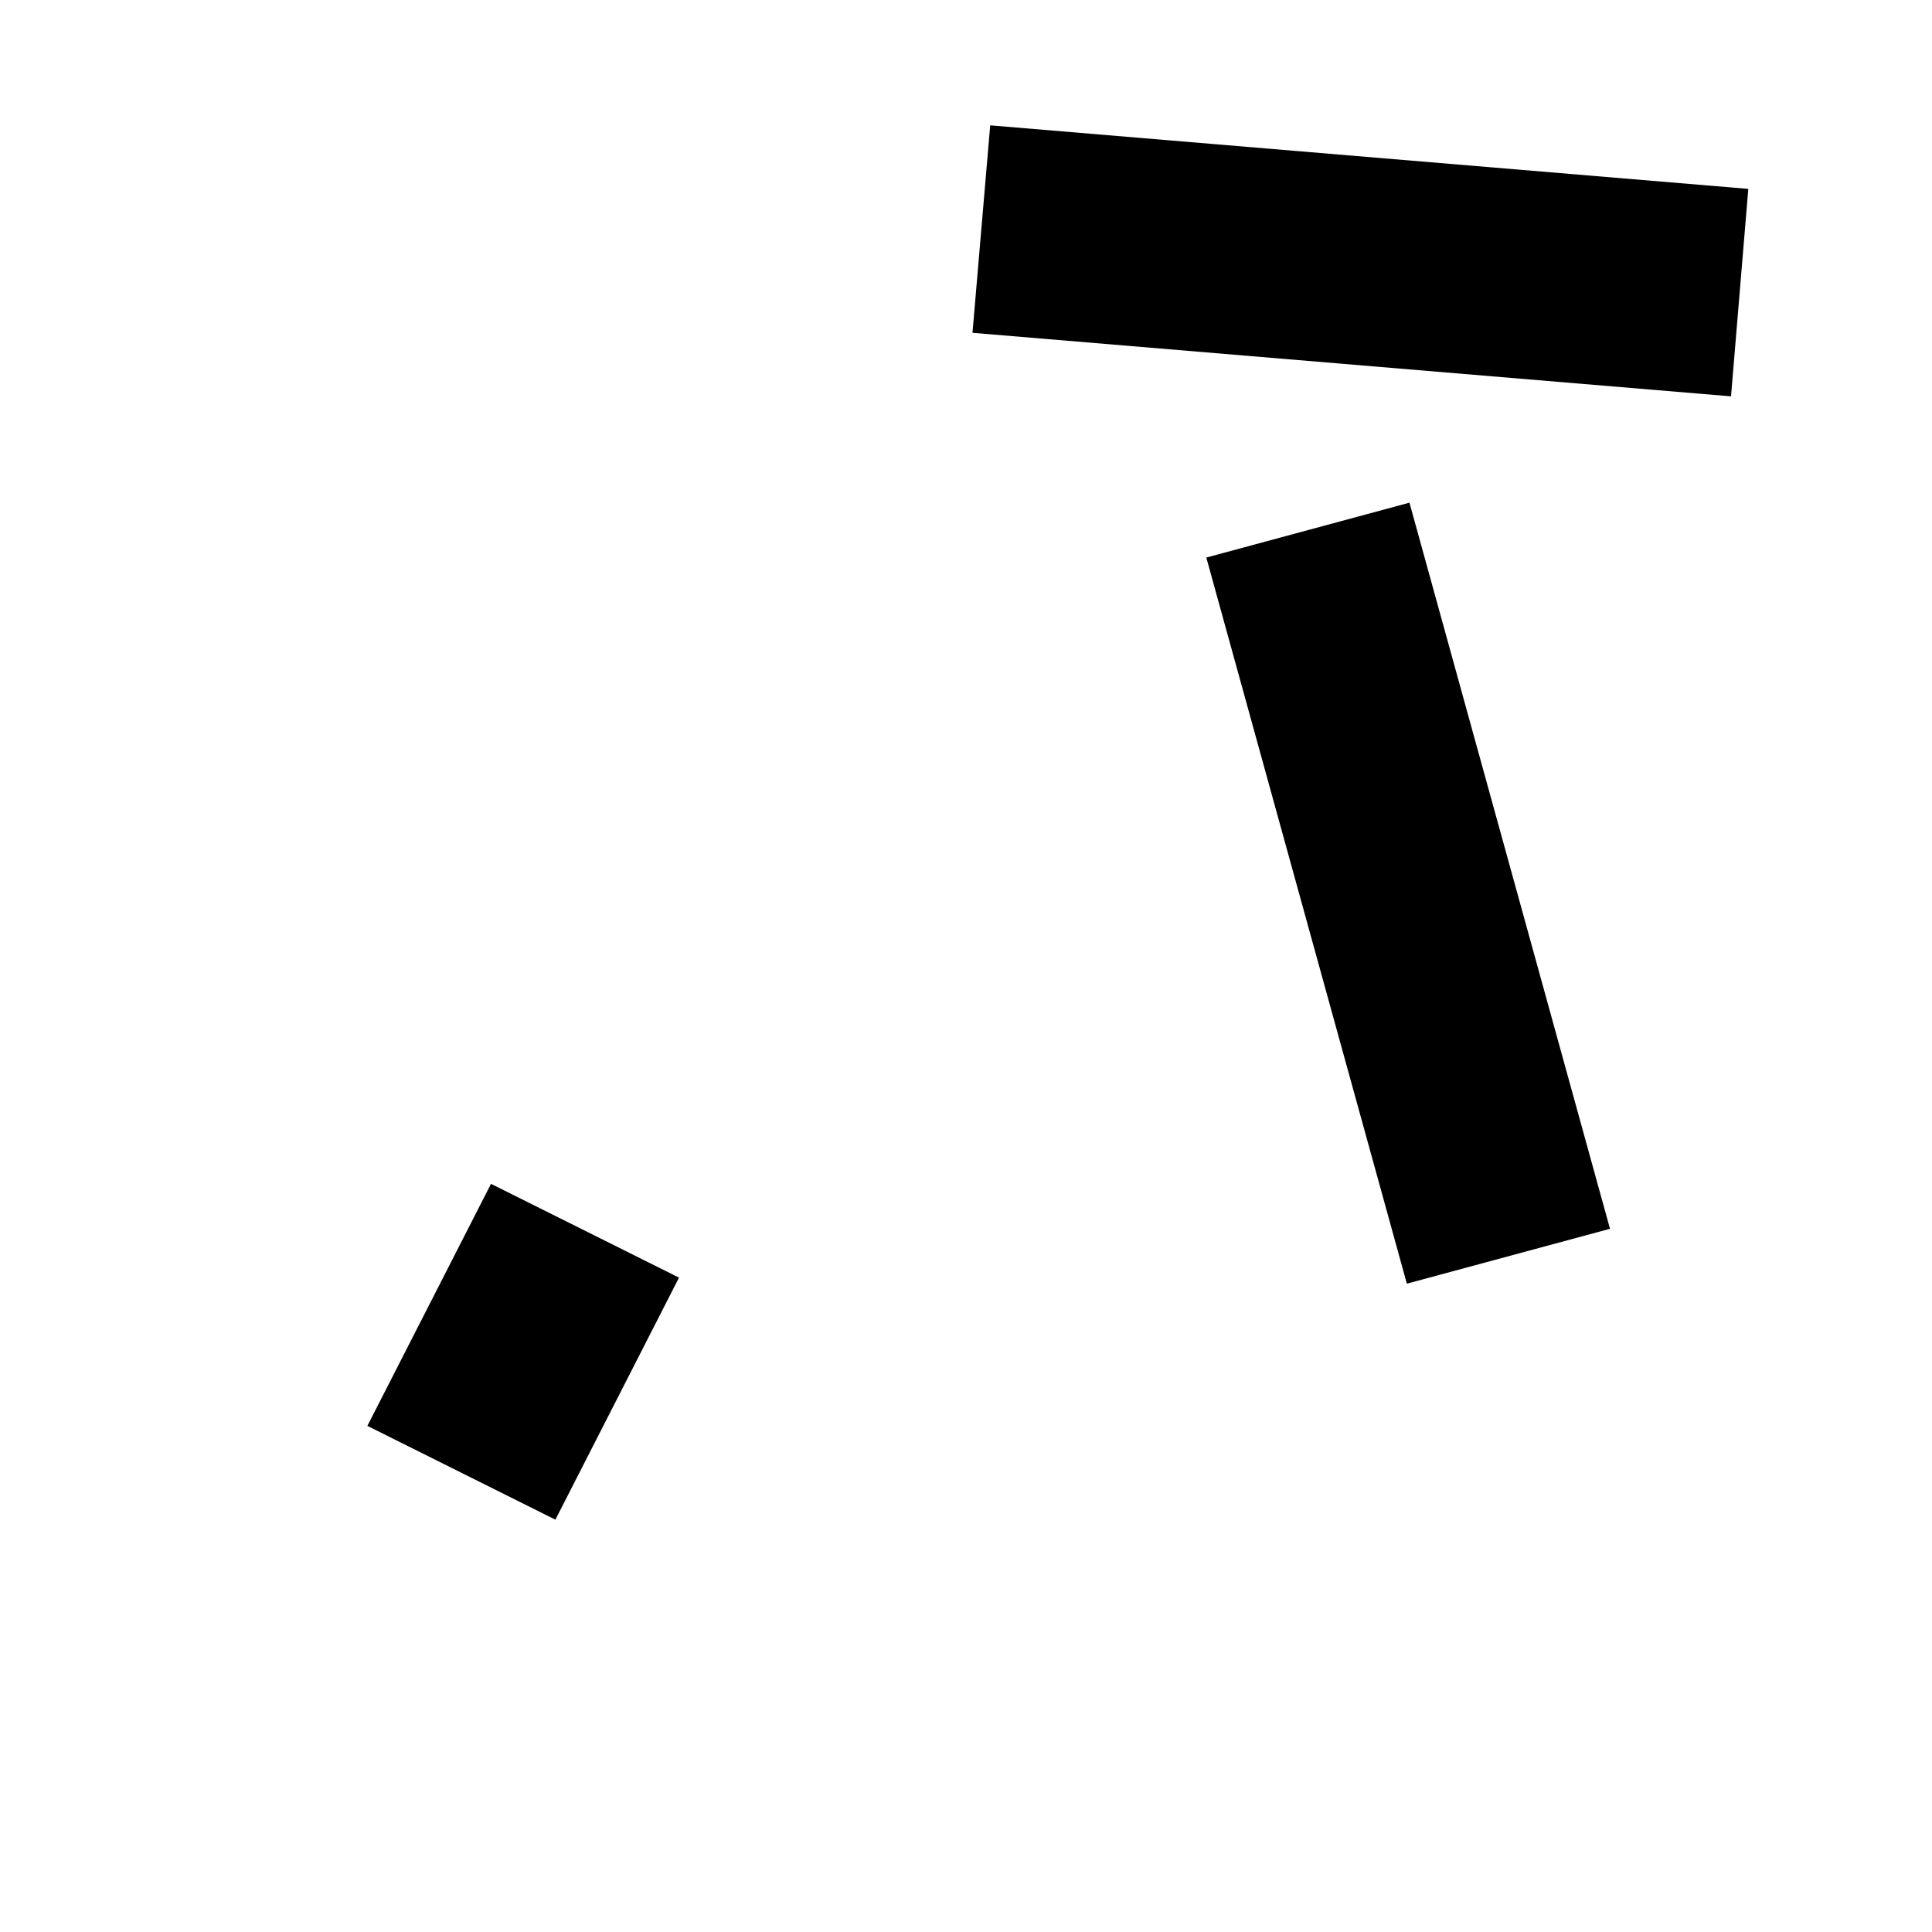
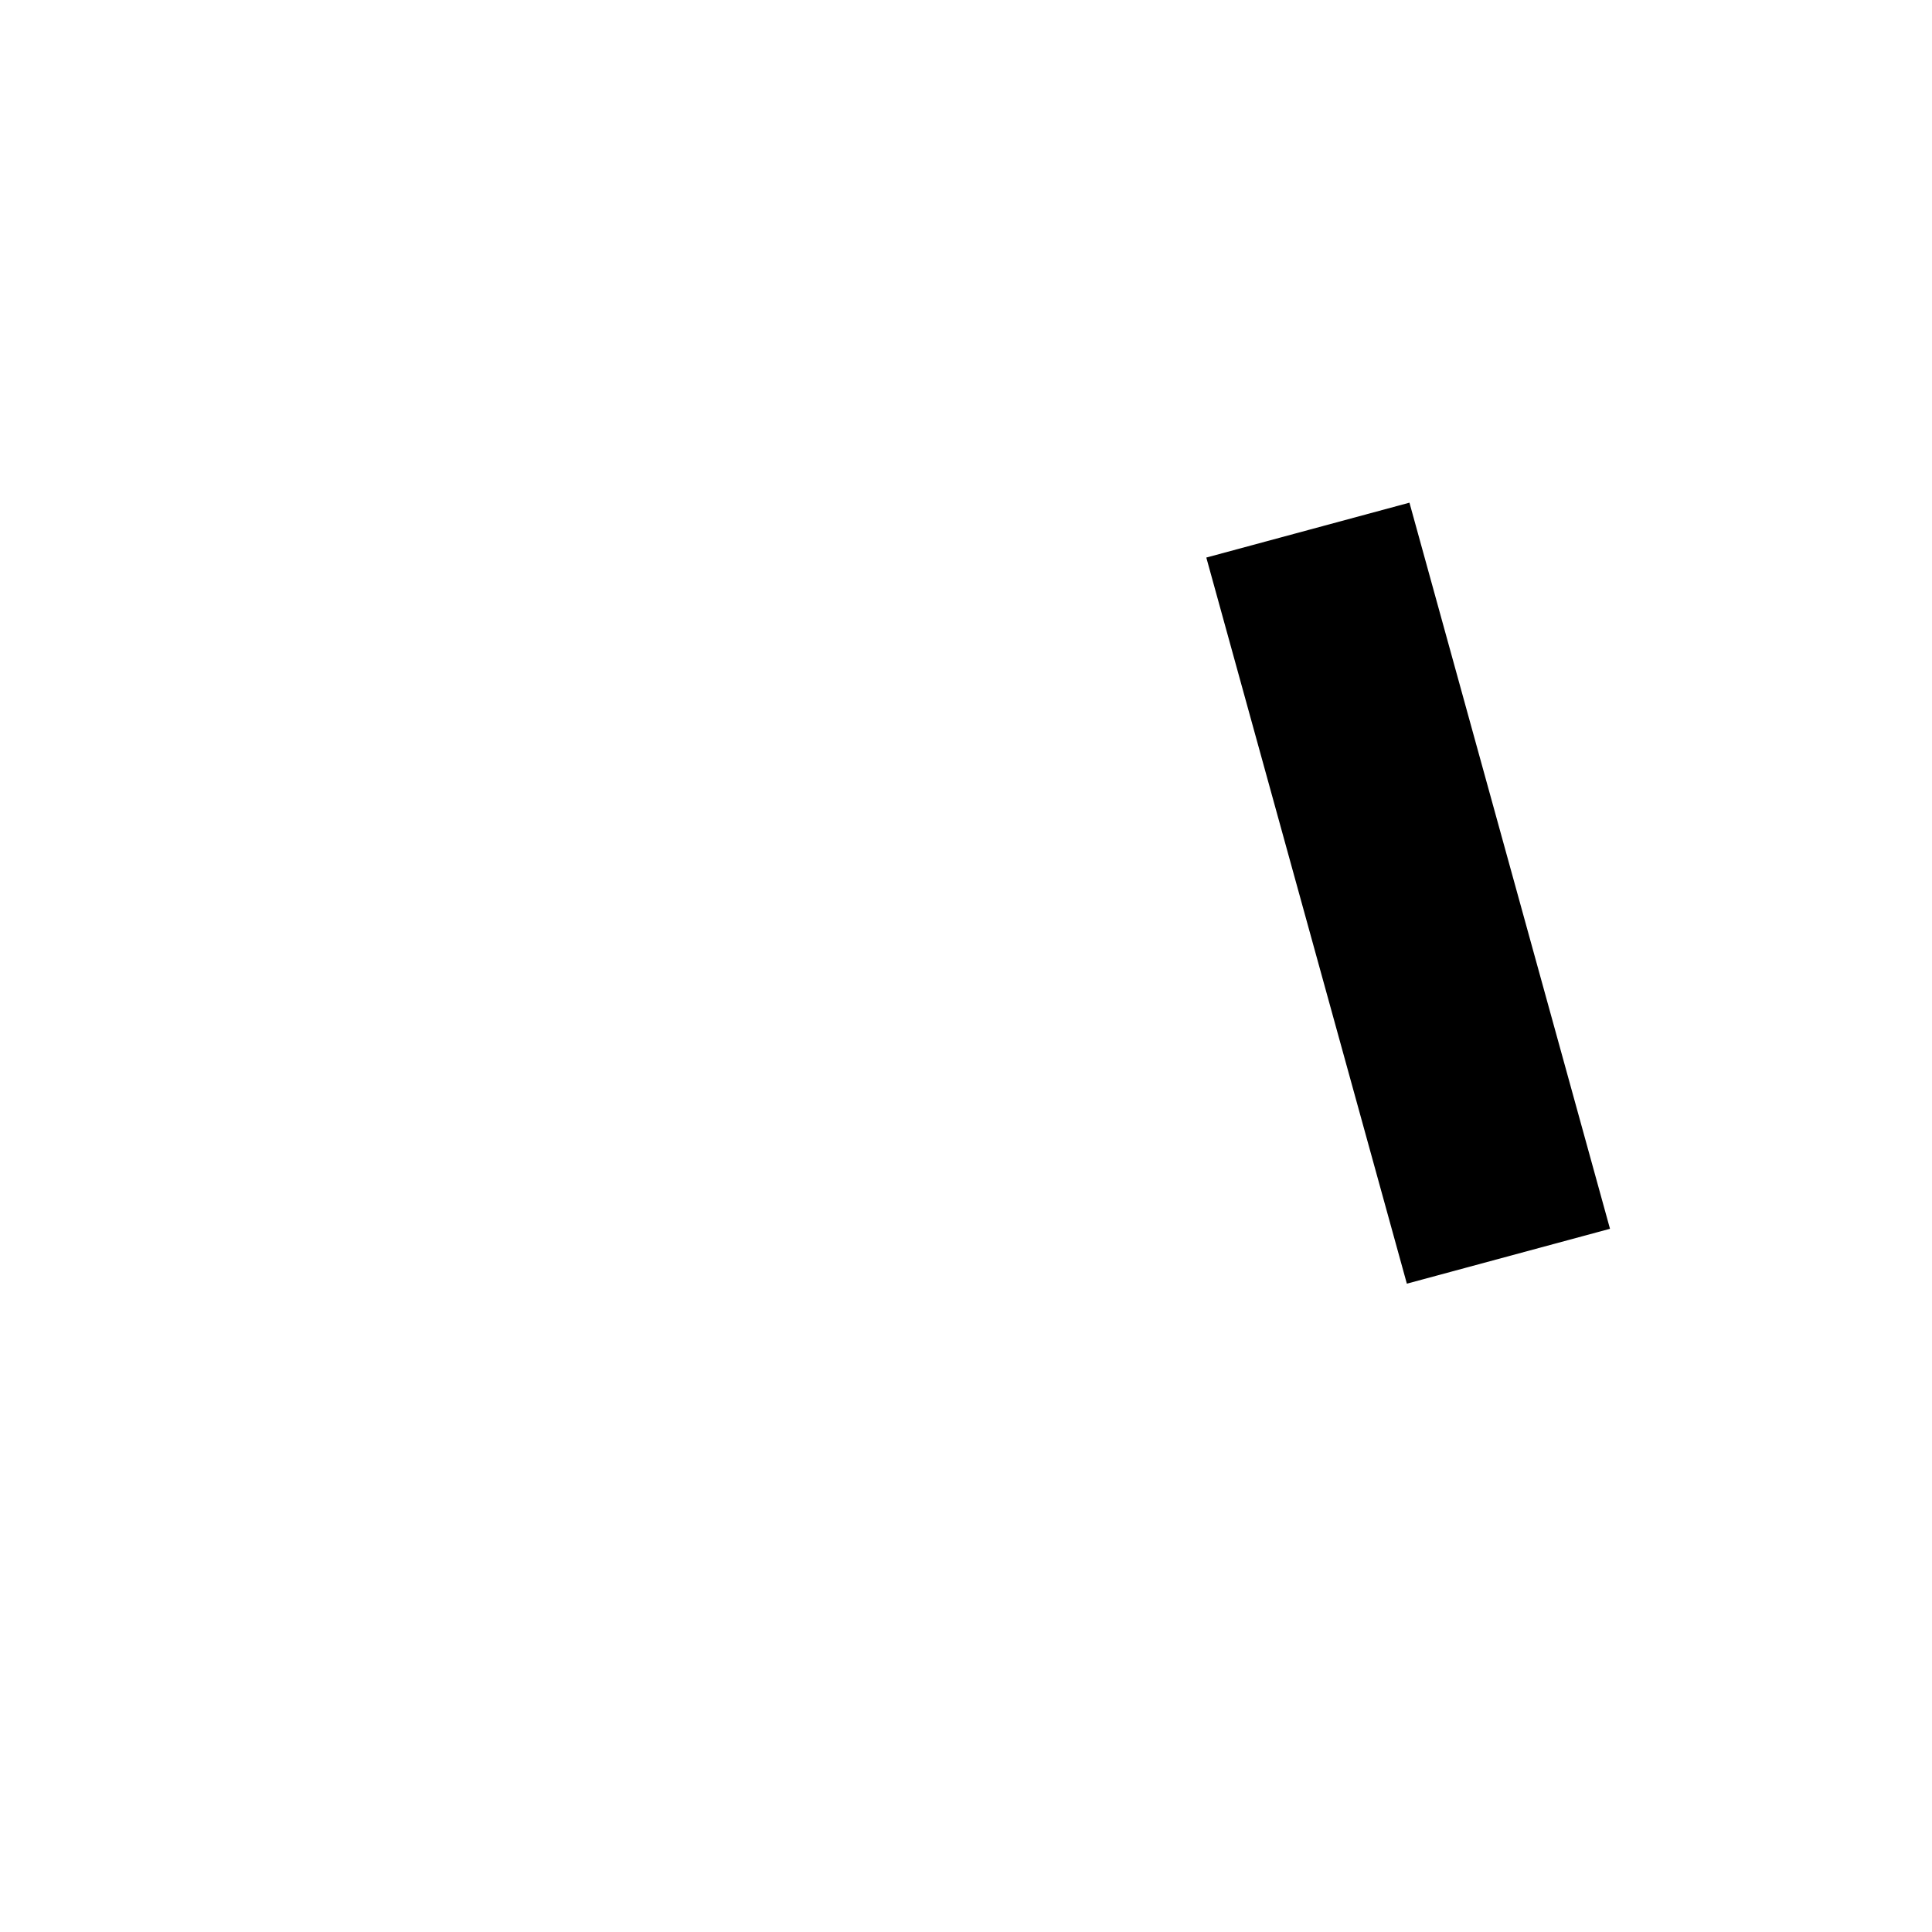
<svg xmlns="http://www.w3.org/2000/svg" version="1.1" id="Vrstva_1" x="0px" y="0px" viewBox="0 0 447 447" enable-background="new 0 0 447 447" xml:space="preserve">
-   <path d="M113.6,273.9l-28.6,56l43.5,21.7l28.6-56L113.6,273.9z" />
  <path d="M279.1,129l46.4,168l47-12.7l-46.4-168L279.1,129z" />
-   <path d="M404.5,43.7L229.1,29L225,77l175.5,14.7L404.5,43.7z" />
</svg>